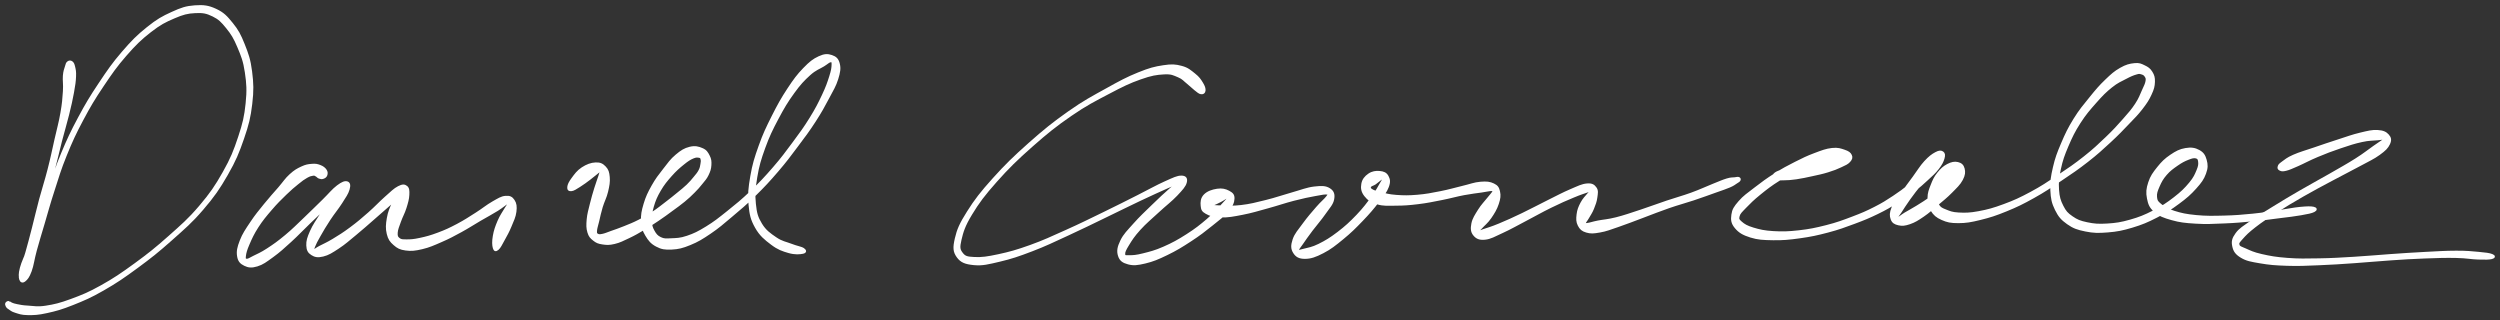
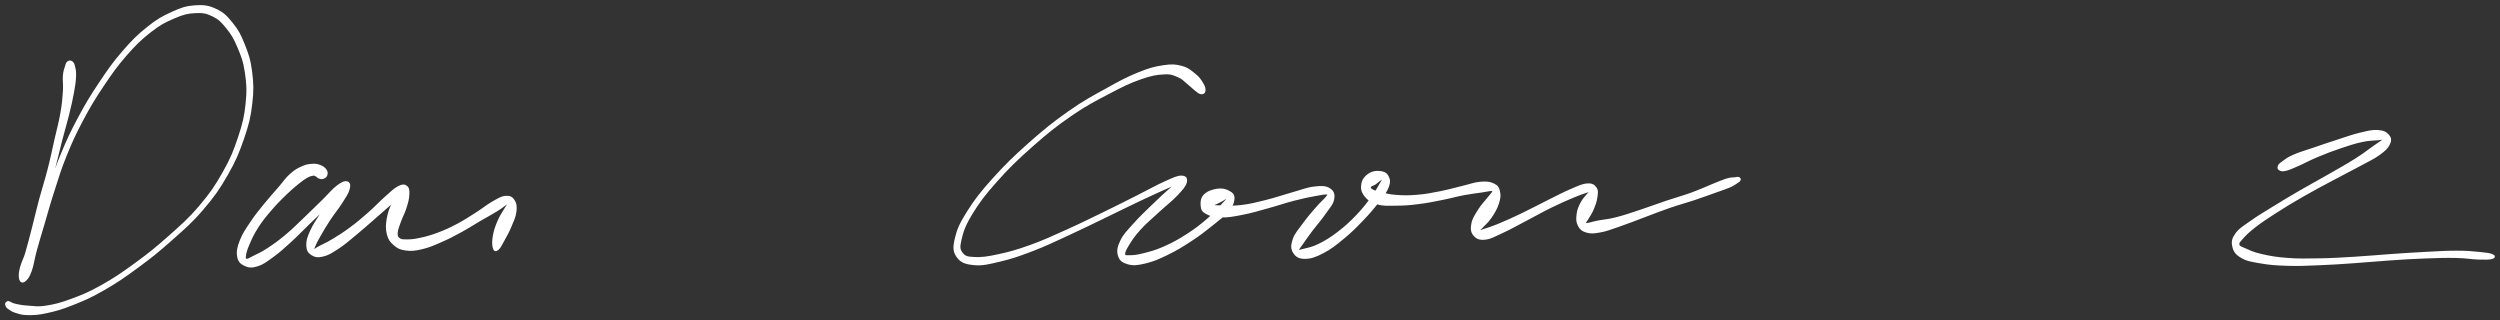
<svg xmlns="http://www.w3.org/2000/svg" id="canvas" viewBox="238.814 366.736 1223.101 156.671">
  <rect x="238.814" y="366.736" width="1223.101" height="156.671" fill="#333333" stroke="none" />
  <path d="M 272.07,397.21 C 271.51 397.65, 271.46 398.04, 271.06 399.37 C 270.66 400.70, 270.27 401.44, 270.07 403.84 C 269.88 406.24, 270.33 407.73, 270.09 411.38 C 269.85 415.03, 269.68 417.38, 268.85 422.10 C 268.03 426.81, 267.23 429.44, 265.98 434.95 C 264.73 440.46, 264.10 443.77, 262.59 449.64 C 261.09 455.51, 259.99 458.57, 258.45 464.30 C 256.92 470.03, 256.29 473.07, 254.94 478.27 C 253.59 483.48, 252.88 486.27, 251.71 490.33 C 250.53 494.40, 249.65 495.98, 249.06 498.60 C 248.46 501.21, 248.36 502.31, 248.72 503.39 C 249.08 504.48, 249.85 504.83, 250.87 504.02 C 251.89 503.20, 252.72 502.30, 253.81 499.33 C 254.90 496.37, 255.05 493.90, 256.33 489.21 C 257.61 484.52, 258.49 481.73, 260.22 475.88 C 261.95 470.03, 262.82 466.62, 264.98 459.98 C 267.13 453.33, 268.18 449.58, 271.00 442.65 C 273.82 435.72, 275.49 432.10, 279.08 425.34 C 282.68 418.58, 284.73 415.15, 288.97 408.83 C 293.21 402.50, 295.59 399.07, 300.26 393.71 C 304.94 388.36, 307.62 385.75, 312.36 382.06 C 317.10 378.38, 319.56 377.16, 323.95 375.28 C 328.34 373.39, 330.49 372.85, 334.30 372.66 C 338.11 372.47, 339.89 372.80, 343.01 374.32 C 346.12 375.84, 347.40 377.20, 349.88 380.25 C 352.35 383.30, 353.52 385.21, 355.37 389.58 C 357.21 393.94, 358.28 396.52, 359.10 402.08 C 359.93 407.63, 360.14 410.99, 359.48 417.34 C 358.82 423.69, 358.06 427.06, 355.81 433.82 C 353.56 440.59, 352.08 444.36, 348.23 451.16 C 344.39 457.96, 341.96 461.51, 336.59 467.83 C 331.22 474.15, 327.72 477.11, 321.38 482.75 C 315.04 488.38, 311.48 491.21, 304.88 496.02 C 298.29 500.82, 294.66 503.28, 288.41 506.77 C 282.15 510.26, 279.05 511.48, 273.63 513.48 C 268.20 515.48, 265.49 516.12, 261.26 516.78 C 257.04 517.43, 255.30 516.89, 252.48 516.75 C 249.66 516.60, 248.74 516.33, 247.16 516.04 C 245.58 515.75, 245.26 515.55, 244.57 515.30 C 243.87 515.05, 244.05 514.85, 243.67 514.79 C 243.30 514.72, 242.91 514.75, 242.69 514.97 C 242.48 515.19, 242.53 516.00, 242.59 515.91 C 242.66 515.82, 243.16 514.67, 243.02 514.52 C 242.88 514.37, 242.07 514.73, 241.89 515.14 C 241.72 515.55, 241.85 516.07, 242.14 516.57 C 242.43 517.08, 242.51 517.13, 243.35 517.67 C 244.20 518.21, 244.56 518.73, 246.36 519.27 C 248.16 519.82, 249.29 520.37, 252.37 520.40 C 255.45 520.43, 257.36 520.40, 261.76 519.42 C 266.17 518.45, 268.89 517.71, 274.40 515.51 C 279.92 513.30, 283.03 512.02, 289.33 508.40 C 295.63 504.79, 299.28 502.30, 305.91 497.42 C 312.55 492.54, 316.11 489.70, 322.51 484.01 C 328.91 478.32, 332.45 475.34, 337.91 468.96 C 343.38 462.57, 345.87 458.97, 349.83 452.07 C 353.79 445.17, 355.34 441.37, 357.72 434.47 C 360.10 427.57, 360.94 424.14, 361.72 417.59 C 362.51 411.04, 362.39 407.55, 361.65 401.73 C 360.92 395.91, 359.92 393.17, 358.05 388.48 C 356.18 383.79, 355.05 381.68, 352.31 378.29 C 349.57 374.89, 347.98 373.20, 344.34 371.51 C 340.70 369.83, 338.41 369.54, 334.13 369.84 C 329.86 370.15, 327.58 370.93, 322.96 373.04 C 318.34 375.14, 315.86 376.50, 311.03 380.38 C 306.19 384.25, 303.51 386.95, 298.79 392.43 C 294.07 397.92, 291.70 401.39, 287.43 407.80 C 283.15 414.20, 281.09 417.64, 277.44 424.46 C 273.79 431.28, 272.08 434.94, 269.17 441.90 C 266.27 448.86, 265.19 452.65, 262.89 459.28 C 260.59 465.91, 259.70 469.30, 257.68 475.06 C 255.66 480.81, 254.52 483.51, 252.79 488.06 C 251.07 492.61, 249.85 494.79, 249.04 497.82 C 248.23 500.86, 248.46 502.04, 248.75 503.25 C 249.03 504.46, 249.63 504.58, 250.48 503.87 C 251.33 503.16, 252.14 502.25, 252.99 499.70 C 253.84 497.14, 253.82 495.25, 254.72 491.09 C 255.62 486.93, 256.26 484.13, 257.48 478.90 C 258.70 473.66, 259.31 470.65, 260.82 464.93 C 262.33 459.20, 263.45 456.14, 265.02 450.27 C 266.59 444.41, 267.26 441.10, 268.68 435.60 C 270.10 430.11, 270.96 427.52, 272.13 422.79 C 273.30 418.05, 273.84 415.66, 274.52 411.94 C 275.20 408.22, 275.41 406.67, 275.52 404.18 C 275.63 401.69, 275.40 400.89, 275.08 399.48 C 274.75 398.08, 274.51 397.60, 273.91 397.14 C 273.30 396.69, 272.64 396.76, 272.07 397.21" style="stroke:#ffffff; fill:#ffffff;" />
  <path d="M 398.45,452.40 C 398.70 451.65, 398.76 450.88, 398.15 449.99 C 397.54 449.10, 396.72 448.46, 395.38 447.94 C 394.03 447.42, 393.20 447.24, 391.41 447.39 C 389.63 447.53, 388.55 447.67, 386.44 448.65 C 384.33 449.64, 383.09 450.31, 380.87 452.33 C 378.65 454.34, 377.83 455.83, 375.35 458.72 C 372.86 461.60, 371.17 463.37, 368.44 466.75 C 365.71 470.13, 364.06 472.06, 361.70 475.62 C 359.33 479.17, 357.88 481.24, 356.60 484.53 C 355.32 487.82, 354.92 489.72, 355.31 492.07 C 355.69 494.43, 356.68 495.42, 358.53 496.32 C 360.39 497.22, 361.87 497.42, 364.59 496.59 C 367.32 495.75, 368.88 494.52, 372.15 492.15 C 375.42 489.78, 377.34 488.01, 380.94 484.73 C 384.54 481.45, 386.50 479.25, 390.15 475.76 C 393.81 472.27, 395.89 470.24, 399.21 467.27 C 402.53 464.30, 404.81 462.99, 406.75 460.90 C 408.70 458.81, 409.00 457.49, 408.94 456.82 C 408.87 456.15, 407.90 456.31, 406.43 457.55 C 404.95 458.78, 403.66 460.22, 401.56 463.00 C 399.47 465.78, 398.07 468.04, 395.95 471.43 C 393.82 474.82, 392.28 476.88, 390.93 479.96 C 389.57 483.04, 389.07 484.61, 389.16 486.84 C 389.26 489.07, 389.86 490.13, 391.40 491.11 C 392.94 492.09, 394.28 492.38, 396.85 491.75 C 399.43 491.12, 401.09 490.03, 404.26 487.95 C 407.43 485.87, 409.23 484.21, 412.71 481.35 C 416.18 478.50, 418.16 476.69, 421.63 473.67 C 425.11 470.65, 427.23 468.76, 430.09 466.26 C 432.95 463.76, 434.54 462.64, 435.93 461.15 C 437.32 459.66, 437.28 458.91, 437.03 458.80 C 436.78 458.70, 435.84 459.18, 434.66 460.62 C 433.48 462.07, 432.34 463.45, 431.12 466.02 C 429.90 468.60, 429.08 470.49, 428.56 473.50 C 428.04 476.51, 427.89 478.54, 428.52 481.10 C 429.15 483.65, 429.94 484.73, 431.70 486.27 C 433.46 487.81, 434.60 488.42, 437.32 488.80 C 440.04 489.17, 441.84 488.97, 445.32 488.15 C 448.79 487.33, 450.91 486.35, 454.70 484.70 C 458.50 483.05, 460.50 481.97, 464.29 479.90 C 468.09 477.82, 470.13 476.42, 473.69 474.34 C 477.25 472.26, 479.44 471.15, 482.10 469.48 C 484.76 467.81, 485.80 466.76, 486.99 466.00 C 488.19 465.23, 488.24 465.10, 488.08 465.65 C 487.91 466.21, 487.23 466.92, 486.16 468.77 C 485.08 470.63, 483.85 472.26, 482.70 474.95 C 481.55 477.63, 480.87 479.59, 480.42 482.21 C 479.96 484.83, 480.04 486.78, 480.43 488.05 C 480.82 489.33, 481.38 489.42, 482.36 488.59 C 483.34 487.77, 484.07 486.16, 485.31 483.92 C 486.55 481.69, 487.44 480.14, 488.57 477.42 C 489.70 474.69, 490.66 472.81, 490.97 470.30 C 491.28 467.78, 491.08 466.29, 490.11 464.84 C 489.14 463.39, 488.17 462.86, 486.12 463.05 C 484.08 463.24, 482.76 464.15, 479.89 465.78 C 477.02 467.41, 475.24 469.02, 471.78 471.21 C 468.32 473.40, 466.31 474.77, 462.60 476.73 C 458.88 478.69, 456.86 479.63, 453.20 481.00 C 449.54 482.38, 447.40 482.94, 444.29 483.61 C 441.19 484.28, 439.74 484.36, 437.68 484.35 C 435.61 484.34, 434.94 484.33, 433.98 483.58 C 433.02 482.82, 432.79 482.28, 432.89 480.56 C 433.00 478.85, 433.66 477.44, 434.51 475.01 C 435.37 472.57, 436.37 470.99, 437.18 468.40 C 437.99 465.82, 438.48 464.12, 438.58 462.06 C 438.67 460.00, 438.63 458.87, 437.67 458.11 C 436.72 457.35, 435.83 457.23, 433.80 458.27 C 431.76 459.31, 430.40 460.77, 427.50 463.32 C 424.61 465.87, 422.75 468.01, 419.32 471.02 C 415.90 474.03, 413.87 475.76, 410.37 478.36 C 406.86 480.97, 404.81 482.23, 401.80 484.05 C 398.78 485.88, 397.17 486.49, 395.29 487.49 C 393.41 488.49, 392.97 489.09, 392.41 489.05 C 391.85 489.00, 391.95 488.66, 392.50 487.26 C 393.04 485.86, 393.64 484.71, 395.14 482.07 C 396.64 479.42, 397.89 477.27, 400.02 474.04 C 402.14 470.81, 403.89 468.84, 405.76 465.91 C 407.62 462.98, 408.77 461.39, 409.34 459.40 C 409.92 457.42, 409.71 456.29, 408.64 455.97 C 407.57 455.66, 406.35 456.07, 404.00 457.83 C 401.65 459.60, 400.10 461.67, 396.90 464.80 C 393.69 467.92, 391.62 470.01, 387.98 473.48 C 384.33 476.94, 382.30 479.07, 378.65 482.10 C 375.01 485.14, 372.89 486.62, 369.75 488.67 C 366.61 490.72, 365.01 491.33, 362.95 492.36 C 360.89 493.39, 360.31 493.91, 359.45 493.82 C 358.58 493.73, 358.44 493.45, 358.63 491.91 C 358.82 490.37, 359.18 488.95, 360.42 486.10 C 361.65 483.25, 362.63 481.05, 364.81 477.66 C 367.00 474.28, 368.61 472.37, 371.35 469.18 C 374.09 465.98, 375.89 464.23, 378.51 461.68 C 381.12 459.14, 382.37 458.13, 384.43 456.46 C 386.49 454.78, 387.32 454.17, 388.82 453.32 C 390.32 452.47, 391.00 452.36, 391.93 452.21 C 392.86 452.06, 392.86 452.30, 393.47 452.58 C 394.08 452.86, 394.31 453.39, 394.99 453.63 C 395.67 453.86, 396.19 454.00, 396.89 453.75 C 397.58 453.51, 398.19 453.15, 398.45 452.40" style="stroke:#ffffff; fill:#ffffff;" />
-   <path d="M 518.35,459.76 C 519.45 459.66, 520.55 458.87, 522.34 457.76 C 524.14 456.65, 525.51 455.58, 527.32 454.23 C 529.13 452.87, 530.31 451.79, 531.39 450.98 C 532.46 450.18, 532.58 449.81, 532.71 450.22 C 532.83 450.63, 532.53 451.31, 532.00 453.05 C 531.47 454.78, 530.86 456.19, 530.04 458.88 C 529.22 461.58, 528.64 463.48, 527.90 466.52 C 527.16 469.57, 526.59 471.33, 526.34 474.10 C 526.10 476.86, 526.09 478.34, 526.68 480.33 C 527.28 482.33, 527.95 482.96, 529.32 484.06 C 530.69 485.15, 531.53 485.51, 533.54 485.82 C 535.56 486.13, 536.80 486.23, 539.39 485.61 C 541.99 485.00, 543.65 484.11, 546.52 482.75 C 549.39 481.39, 550.89 480.48, 553.75 478.80 C 556.60 477.11, 558.04 476.19, 560.79 474.33 C 563.55 472.48, 565.00 471.38, 567.53 469.52 C 570.07 467.66, 571.33 466.81, 573.47 465.04 C 575.61 463.27, 576.53 462.40, 578.24 460.68 C 579.96 458.96, 580.68 458.13, 582.04 456.43 C 583.40 454.74, 584.17 453.99, 585.03 452.20 C 585.89 450.41, 586.25 449.32, 586.36 447.50 C 586.46 445.67, 586.38 444.63, 585.57 443.07 C 584.77 441.50, 584.20 440.47, 582.35 439.67 C 580.50 438.86, 578.85 438.42, 576.32 439.04 C 573.80 439.66, 572.25 440.64, 569.71 442.77 C 567.17 444.90, 565.95 446.70, 563.62 449.70 C 561.29 452.69, 559.94 454.38, 558.05 457.75 C 556.16 461.12, 555.21 463.11, 554.18 466.55 C 553.16 469.98, 552.77 471.88, 552.93 474.92 C 553.08 477.97, 553.54 479.37, 554.96 481.77 C 556.39 484.18, 557.56 485.63, 560.05 486.94 C 562.54 488.26, 564.15 488.49, 567.41 488.34 C 570.68 488.18, 572.61 487.71, 576.38 486.17 C 580.14 484.63, 582.18 483.38, 586.23 480.64 C 590.28 477.90, 592.25 476.13, 596.62 472.45 C 600.98 468.78, 603.53 466.67, 608.04 462.25 C 612.54 457.83, 614.98 455.20, 619.14 450.36 C 623.30 445.51, 625.20 442.91, 628.85 438.03 C 632.51 433.16, 634.40 430.66, 637.42 425.99 C 640.44 421.33, 641.76 418.85, 643.96 414.72 C 646.16 410.59, 647.37 408.69, 648.42 405.34 C 649.46 401.99, 649.73 400.20, 649.18 397.97 C 648.64 395.73, 647.61 394.80, 645.68 394.15 C 643.75 393.50, 642.25 393.47, 639.54 394.72 C 636.83 395.97, 635.17 397.26, 632.15 400.39 C 629.12 403.52, 627.49 405.72, 624.43 410.36 C 621.38 415.00, 619.67 418.05, 616.87 423.61 C 614.08 429.17, 612.56 432.30, 610.47 438.16 C 608.37 444.03, 607.38 447.21, 606.40 452.93 C 605.41 458.66, 605.07 461.78, 605.52 466.78 C 605.98 471.78, 606.50 474.06, 608.67 477.92 C 610.83 481.77, 613.15 483.63, 616.37 486.06 C 619.59 488.49, 621.72 489.19, 624.76 490.06 C 627.80 490.93, 630.13 490.70, 631.55 490.40 C 632.98 490.11, 633.02 489.36, 631.90 488.58 C 630.78 487.80, 628.66 487.57, 625.96 486.50 C 623.25 485.44, 621.32 485.29, 618.37 483.27 C 615.42 481.26, 613.24 479.79, 611.19 476.44 C 609.15 473.09, 608.61 471.15, 608.13 466.53 C 607.65 461.91, 607.89 458.85, 608.81 453.34 C 609.73 447.83, 610.66 444.69, 612.73 438.98 C 614.80 433.27, 616.32 430.17, 619.17 424.79 C 622.01 419.42, 623.80 416.41, 626.94 412.09 C 630.07 407.76, 631.89 405.84, 634.84 403.17 C 637.79 400.51, 639.64 400.07, 641.71 398.78 C 643.77 397.49, 644.28 396.78, 645.17 396.70 C 646.06 396.62, 646.20 396.87, 646.16 398.38 C 646.12 399.89, 645.94 401.25, 644.98 404.26 C 644.03 407.27, 643.32 409.35, 641.39 413.43 C 639.46 417.51, 638.20 420.02, 635.32 424.66 C 632.45 429.31, 630.58 431.81, 627.00 436.65 C 623.41 441.49, 621.52 444.08, 617.39 448.85 C 613.26 453.62, 610.84 456.20, 606.35 460.50 C 601.85 464.80, 599.27 466.87, 594.90 470.37 C 590.53 473.86, 588.47 475.52, 584.50 477.96 C 580.52 480.40, 578.49 481.40, 575.03 482.57 C 571.57 483.74, 569.81 483.68, 567.19 483.81 C 564.57 483.94, 563.66 484.03, 561.93 483.22 C 560.20 482.40, 559.45 481.42, 558.52 479.73 C 557.59 478.04, 557.35 477.15, 557.28 474.75 C 557.22 472.35, 557.33 470.72, 558.20 467.73 C 559.07 464.75, 559.87 462.84, 561.64 459.80 C 563.42 456.77, 564.78 455.14, 567.07 452.55 C 569.36 449.97, 570.94 448.61, 573.09 446.87 C 575.25 445.12, 576.26 444.49, 577.84 443.81 C 579.42 443.13, 580.15 443.30, 580.99 443.46 C 581.83 443.62, 581.85 443.90, 582.05 444.61 C 582.25 445.33, 582.20 445.92, 581.99 447.04 C 581.79 448.15, 581.73 448.89, 581.04 450.21 C 580.35 451.52, 579.75 452.16, 578.56 453.61 C 577.37 455.06, 576.70 455.90, 575.08 457.46 C 573.46 459.01, 572.51 459.69, 570.46 461.38 C 568.40 463.06, 567.23 464.03, 564.80 465.88 C 562.38 467.73, 561.00 468.89, 558.34 470.65 C 555.67 472.41, 554.28 473.25, 551.48 474.68 C 548.68 476.12, 547.08 476.71, 544.35 477.82 C 541.62 478.93, 539.98 479.46, 537.83 480.22 C 535.68 480.99, 534.94 481.37, 533.60 481.64 C 532.27 481.90, 531.80 481.93, 531.15 481.55 C 530.51 481.17, 530.32 481.07, 530.39 479.74 C 530.45 478.41, 530.91 477.26, 531.47 474.90 C 532.03 472.55, 532.33 470.86, 533.20 467.96 C 534.07 465.07, 535.14 463.34, 535.82 460.44 C 536.51 457.53, 536.83 455.79, 536.63 453.42 C 536.42 451.04, 536.07 449.89, 534.79 448.55 C 533.51 447.21, 532.43 446.61, 530.22 446.70 C 528.00 446.80, 525.98 447.56, 523.71 449.03 C 521.45 450.51, 520.27 452.22, 518.90 454.07 C 517.52 455.92, 516.94 457.15, 516.84 458.29 C 516.73 459.43, 517.25 459.87, 518.35 459.76" style="stroke:#ffffff; fill:#ffffff;" />
  <path d="M 828.11,411.07 C 828.21 410.09, 827.89 409.02, 826.91 407.43 C 825.94 405.85, 825.24 404.73, 823.22 403.13 C 821.21 401.54, 819.90 400.25, 816.85 399.45 C 813.79 398.65, 812.18 398.51, 807.96 399.15 C 803.75 399.79, 801.31 400.40, 795.76 402.65 C 790.20 404.91, 786.99 406.63, 780.18 410.43 C 773.37 414.22, 769.24 416.32, 761.70 421.64 C 754.15 426.95, 749.81 430.47, 742.44 437.00 C 735.08 443.53, 730.88 447.60, 724.86 454.30 C 718.84 460.99, 716.02 464.64, 712.34 470.48 C 708.65 476.32, 707.45 479.13, 706.44 483.50 C 705.44 487.86, 705.52 489.82, 707.31 492.31 C 709.09 494.80, 711.23 495.56, 715.35 495.95 C 719.47 496.34, 722.26 495.60, 727.92 494.26 C 733.59 492.91, 737.00 491.77, 743.67 489.22 C 750.34 486.67, 754.09 484.80, 761.28 481.50 C 768.48 478.20, 772.60 476.11, 779.63 472.73 C 786.66 469.35, 790.37 467.45, 796.43 464.59 C 802.49 461.72, 805.76 460.27, 809.93 458.40 C 814.09 456.54, 815.80 455.98, 817.24 455.26 C 818.68 454.55, 818.28 454.06, 817.14 454.83 C 816.01 455.60, 814.45 456.61, 811.55 459.12 C 808.66 461.63, 806.25 463.91, 802.67 467.38 C 799.10 470.85, 796.75 473.01, 793.69 476.45 C 790.63 479.90, 788.87 481.53, 787.38 484.60 C 785.90 487.66, 785.58 489.58, 786.27 491.78 C 786.95 493.98, 788.26 494.91, 790.81 495.59 C 793.37 496.27, 795.26 496.06, 799.04 495.16 C 802.82 494.26, 805.26 493.24, 809.70 491.09 C 814.15 488.93, 816.88 487.26, 821.27 484.39 C 825.66 481.53, 828.01 479.68, 831.65 476.76 C 835.29 473.84, 837.36 472.37, 839.49 469.79 C 841.61 467.22, 842.19 465.76, 842.28 463.90 C 842.36 462.04, 841.52 461.37, 839.93 460.50 C 838.34 459.64, 836.69 459.22, 834.34 459.57 C 831.98 459.92, 829.67 460.69, 828.15 462.26 C 826.63 463.83, 826.56 465.68, 826.73 467.41 C 826.90 469.15, 827.13 469.89, 829.01 470.93 C 830.89 471.98, 832.60 472.56, 836.13 472.63 C 839.67 472.71, 842.13 472.22, 846.70 471.33 C 851.27 470.44, 853.97 469.56, 858.99 468.19 C 864.00 466.82, 867.09 465.69, 871.77 464.47 C 876.44 463.26, 879.08 462.74, 882.36 462.14 C 885.65 461.53, 887.04 461.25, 888.18 461.44 C 889.32 461.63, 889.09 461.70, 888.08 463.07 C 887.08 464.44, 885.47 465.61, 883.17 468.27 C 880.86 470.93, 878.87 473.21, 876.57 476.36 C 874.28 479.51, 872.61 481.25, 871.69 484.02 C 870.76 486.80, 870.81 488.47, 871.93 490.24 C 873.04 492.02, 874.44 492.90, 877.26 492.88 C 880.08 492.87, 882.32 492.09, 886.01 490.18 C 889.71 488.27, 891.91 486.49, 895.74 483.35 C 899.57 480.21, 901.71 478.07, 905.16 474.48 C 908.62 470.88, 910.50 468.66, 913.02 465.38 C 915.55 462.11, 916.86 460.59, 917.79 458.11 C 918.71 455.63, 918.42 454.43, 917.63 452.98 C 916.83 451.54, 915.64 451.06, 913.82 450.89 C 912.00 450.71, 910.23 450.94, 908.53 452.11 C 906.83 453.29, 905.68 454.68, 905.32 456.74 C 904.95 458.79, 905.23 460.49, 906.71 462.39 C 908.19 464.29, 909.70 465.34, 912.72 466.24 C 915.75 467.13, 917.83 466.89, 921.82 466.86 C 925.80 466.84, 928.16 466.67, 932.64 466.12 C 937.13 465.57, 939.77 464.99, 944.24 464.11 C 948.71 463.23, 951.11 462.47, 954.98 461.73 C 958.86 461.00, 960.87 460.84, 963.60 460.43 C 966.33 460.03, 967.49 459.68, 968.65 459.70 C 969.80 459.73, 969.74 459.73, 969.37 460.57 C 968.99 461.41, 968.18 462.10, 966.78 463.90 C 965.39 465.69, 963.91 467.09, 962.38 469.54 C 960.86 472.00, 959.63 473.75, 959.16 476.17 C 958.69 478.59, 958.82 480.17, 960.04 481.64 C 961.27 483.10, 962.55 483.78, 965.30 483.51 C 968.05 483.24, 969.84 482.09, 973.81 480.27 C 977.78 478.46, 980.39 476.91, 985.13 474.44 C 989.87 471.97, 992.83 470.22, 997.52 467.92 C 1002.22 465.61, 1004.93 464.45, 1008.61 462.92 C 1012.29 461.38, 1014.04 460.90, 1015.92 460.24 C 1017.80 459.58, 1018.03 459.33, 1018.02 459.61 C 1018.01 459.89, 1016.96 460.35, 1015.86 461.65 C 1014.76 462.95, 1013.56 464.11, 1012.51 466.10 C 1011.47 468.10, 1010.90 469.48, 1010.64 471.65 C 1010.38 473.82, 1010.35 475.26, 1011.22 476.94 C 1012.09 478.62, 1012.94 479.42, 1015.00 480.03 C 1017.06 480.64, 1018.40 480.55, 1021.52 479.99 C 1024.65 479.44, 1026.41 478.69, 1030.63 477.25 C 1034.84 475.82, 1037.67 474.65, 1042.60 472.82 C 1047.53 470.99, 1050.32 469.80, 1055.26 468.10 C 1060.20 466.40, 1062.72 465.82, 1067.30 464.30 C 1071.87 462.77, 1074.60 461.75, 1078.14 460.49 C 1081.67 459.22, 1082.95 458.86, 1084.97 457.99 C 1086.99 457.12, 1087.27 456.74, 1088.25 456.12 C 1089.23 455.49, 1089.61 455.32, 1089.86 454.86 C 1090.10 454.41, 1089.93 454.02, 1089.46 453.84 C 1088.98 453.66, 1088.63 453.83, 1087.48 453.97 C 1086.33 454.11, 1085.83 453.90, 1083.71 454.54 C 1081.59 455.18, 1080.37 455.78, 1076.89 457.16 C 1073.41 458.55, 1070.82 459.83, 1066.31 461.47 C 1061.80 463.10, 1059.27 463.69, 1054.32 465.36 C 1049.37 467.02, 1046.50 468.16, 1041.54 469.80 C 1036.58 471.43, 1033.70 472.46, 1029.52 473.53 C 1025.33 474.59, 1023.41 474.58, 1020.61 475.13 C 1017.81 475.69, 1016.79 476.15, 1015.51 476.30 C 1014.22 476.46, 1014.13 476.52, 1014.19 475.89 C 1014.24 475.26, 1014.99 474.60, 1015.79 473.16 C 1016.59 471.73, 1017.38 470.71, 1018.18 468.74 C 1018.98 466.76, 1019.55 465.28, 1019.81 463.28 C 1020.07 461.29, 1020.38 460.02, 1019.48 458.76 C 1018.57 457.50, 1017.71 456.79, 1015.27 456.99 C 1012.83 457.19, 1011.10 458.12, 1007.27 459.75 C 1003.45 461.38, 1000.88 462.80, 996.15 465.14 C 991.43 467.48, 988.42 469.15, 983.63 471.45 C 978.84 473.74, 976.05 475.02, 972.21 476.60 C 968.38 478.19, 966.54 478.64, 964.45 479.37 C 962.36 480.09, 961.94 480.47, 961.76 480.22 C 961.57 479.98, 962.28 479.53, 963.52 478.12 C 964.76 476.72, 966.36 475.55, 967.98 473.20 C 969.59 470.86, 970.76 468.93, 971.60 466.39 C 972.44 463.85, 972.62 462.41, 972.20 460.52 C 971.77 458.63, 971.30 457.83, 969.48 456.95 C 967.67 456.08, 966.17 455.90, 963.12 456.15 C 960.07 456.40, 958.14 457.28, 954.23 458.20 C 950.32 459.12, 947.98 459.90, 943.58 460.76 C 939.19 461.63, 936.59 462.15, 932.27 462.52 C 927.94 462.88, 925.59 462.86, 921.96 462.59 C 918.32 462.33, 916.57 461.78, 914.12 461.17 C 911.66 460.56, 910.66 460.21, 909.68 459.55 C 908.71 458.88, 908.87 458.43, 909.25 457.83 C 909.62 457.23, 910.55 457.22, 911.56 456.53 C 912.57 455.84, 913.47 454.94, 914.31 454.39 C 915.16 453.84, 915.77 453.35, 915.78 453.78 C 915.80 454.20, 915.50 454.62, 914.38 456.51 C 913.26 458.40, 912.49 460.09, 910.17 463.23 C 907.86 466.37, 906.13 468.74, 902.81 472.21 C 899.48 475.68, 897.27 477.72, 893.54 480.58 C 889.81 483.43, 887.49 484.82, 884.14 486.49 C 880.80 488.15, 878.86 488.37, 876.81 488.90 C 874.77 489.43, 874.12 489.71, 873.91 489.13 C 873.71 488.54, 874.45 487.94, 875.78 485.97 C 877.11 484.01, 878.34 482.28, 880.56 479.31 C 882.79 476.35, 884.80 474.18, 886.89 471.16 C 888.99 468.14, 890.59 466.60, 891.04 464.22 C 891.50 461.84, 891.00 460.39, 889.16 459.24 C 887.32 458.10, 885.47 458.07, 881.82 458.49 C 878.18 458.92, 875.66 460.05, 870.93 461.37 C 866.21 462.69, 863.14 463.85, 858.17 465.08 C 853.21 466.32, 850.49 467.02, 846.10 467.54 C 841.71 468.07, 839.40 467.77, 836.22 467.73 C 833.03 467.69, 831.59 467.40, 830.18 467.36 C 828.76 467.33, 828.87 467.62, 829.16 467.57 C 829.44 467.51, 830.24 467.58, 831.61 467.08 C 832.97 466.59, 834.41 465.89, 835.96 465.09 C 837.52 464.28, 838.58 463.42, 839.37 463.07 C 840.17 462.72, 840.51 462.51, 839.95 463.33 C 839.38 464.16, 838.63 465.02, 836.56 467.21 C 834.48 469.39, 832.97 471.33, 829.57 474.24 C 826.17 477.15, 823.83 479.01, 819.56 481.73 C 815.29 484.46, 812.51 485.98, 808.21 487.87 C 803.91 489.76, 801.44 490.33, 798.07 491.18 C 794.69 492.03, 793.20 492.10, 791.35 492.09 C 789.50 492.09, 788.93 492.30, 788.81 491.16 C 788.69 490.03, 789.24 488.88, 790.75 486.42 C 792.26 483.96, 793.43 482.08, 796.36 478.85 C 799.29 475.62, 801.80 473.61, 805.41 470.26 C 809.02 466.91, 811.70 464.96, 814.41 462.10 C 817.11 459.24, 818.46 457.75, 818.94 455.96 C 819.42 454.17, 818.83 453.16, 816.81 453.15 C 814.79 453.15, 813.08 454.02, 808.82 455.93 C 804.56 457.83, 801.51 459.66, 795.50 462.67 C 789.49 465.69, 785.80 467.59, 778.79 470.99 C 771.78 474.39, 767.64 476.47, 760.46 479.69 C 753.28 482.91, 749.51 484.71, 742.88 487.09 C 736.25 489.47, 732.78 490.42, 727.32 491.60 C 721.86 492.77, 719.14 493.15, 715.57 492.98 C 711.99 492.81, 710.81 492.54, 709.44 490.74 C 708.06 488.95, 707.80 487.88, 708.71 484.02 C 709.61 480.17, 710.47 477.20, 713.95 471.47 C 717.42 465.75, 720.18 462.05, 726.09 455.40 C 732.00 448.74, 736.18 444.67, 743.50 438.20 C 750.82 431.73, 755.15 428.24, 762.68 423.05 C 770.21 417.86, 774.36 415.83, 781.17 412.24 C 787.97 408.65, 791.26 407.04, 796.69 405.12 C 802.13 403.19, 804.61 402.84, 808.33 402.63 C 812.06 402.43, 813.03 403.14, 815.34 404.09 C 817.65 405.03, 818.26 406.09, 819.89 407.36 C 821.52 408.64, 822.18 409.47, 823.48 410.47 C 824.79 411.46, 825.50 412.22, 826.43 412.34 C 827.35 412.46, 828.01 412.05, 828.11 411.07" style="stroke:#ffffff; fill:#ffffff;" />
-   <path d="M 1107.29,454.19 C 1108.25 454.66, 1109.55 454.50, 1111.61 454.45 C 1113.67 454.41, 1114.84 454.36, 1117.61 453.96 C 1120.38 453.55, 1122.37 453.11, 1125.47 452.43 C 1128.56 451.75, 1130.26 451.43, 1133.06 450.56 C 1135.87 449.70, 1137.39 449.09, 1139.49 448.10 C 1141.59 447.12, 1142.61 446.71, 1143.58 445.64 C 1144.55 444.57, 1144.81 443.78, 1144.33 442.75 C 1143.86 441.72, 1143.04 441.11, 1141.20 440.49 C 1139.36 439.86, 1138.04 439.31, 1135.13 439.63 C 1132.22 439.96, 1130.24 440.74, 1126.64 442.10 C 1123.03 443.46, 1120.97 444.45, 1117.10 446.42 C 1113.23 448.38, 1111.20 449.45, 1107.29 451.94 C 1103.38 454.42, 1101.06 456.12, 1097.56 458.83 C 1094.05 461.54, 1092.00 462.88, 1089.77 465.48 C 1087.53 468.07, 1086.72 469.29, 1086.37 471.81 C 1086.01 474.33, 1086.21 475.94, 1088.00 478.07 C 1089.79 480.20, 1091.65 481.32, 1095.30 482.46 C 1098.96 483.60, 1101.46 483.69, 1106.27 483.77 C 1111.07 483.84, 1113.96 483.58, 1119.32 482.83 C 1124.69 482.08, 1127.76 481.43, 1133.11 480.01 C 1138.46 478.59, 1141.22 477.55, 1146.07 475.75 C 1150.92 473.94, 1153.16 473.00, 1157.34 470.98 C 1161.52 468.95, 1163.42 467.80, 1166.97 465.62 C 1170.51 463.45, 1172.13 462.33, 1175.07 460.11 C 1178.00 457.89, 1179.27 456.73, 1181.65 454.53 C 1184.02 452.34, 1185.36 451.21, 1186.95 449.14 C 1188.55 447.08, 1189.18 445.79, 1189.64 444.22 C 1190.09 442.65, 1189.97 441.83, 1189.23 441.31 C 1188.48 440.78, 1187.64 440.68, 1185.92 441.61 C 1184.19 442.53, 1182.80 443.55, 1180.61 445.93 C 1178.43 448.31, 1177.28 450.40, 1175.00 453.50 C 1172.72 456.61, 1171.26 458.48, 1169.20 461.45 C 1167.14 464.42, 1165.68 465.88, 1164.70 468.37 C 1163.72 470.85, 1163.70 472.26, 1164.29 473.88 C 1164.88 475.50, 1165.88 476.06, 1167.65 476.47 C 1169.42 476.88, 1170.73 476.76, 1173.14 475.93 C 1175.56 475.09, 1177.03 474.15, 1179.73 472.31 C 1182.42 470.47, 1183.89 469.06, 1186.63 466.74 C 1189.37 464.42, 1191.02 463.15, 1193.43 460.71 C 1195.83 458.27, 1197.43 456.83, 1198.65 454.54 C 1199.86 452.26, 1199.90 450.88, 1199.50 449.27 C 1199.09 447.67, 1198.18 446.88, 1196.62 446.51 C 1195.06 446.14, 1193.62 446.43, 1191.70 447.43 C 1189.77 448.44, 1188.56 449.58, 1186.99 451.55 C 1185.43 453.52, 1184.81 454.89, 1183.88 457.30 C 1182.94 459.70, 1182.34 461.12, 1182.33 463.58 C 1182.32 466.04, 1182.51 467.53, 1183.83 469.59 C 1185.15 471.66, 1186.31 472.74, 1188.93 473.90 C 1191.54 475.06, 1193.17 475.41, 1196.91 475.41 C 1200.64 475.40, 1202.91 475.02, 1207.59 473.87 C 1212.28 472.72, 1215.11 471.81, 1220.33 469.68 C 1225.54 467.55, 1228.31 466.20, 1233.67 463.21 C 1239.02 460.23, 1241.82 458.29, 1247.10 454.75 C 1252.38 451.21, 1255.28 449.26, 1260.08 445.51 C 1264.88 441.76, 1267.12 439.65, 1271.09 436.00 C 1275.05 432.34, 1276.79 430.48, 1279.89 427.23 C 1283.00 423.99, 1284.40 422.66, 1286.62 419.78 C 1288.85 416.89, 1289.81 415.40, 1291.00 412.80 C 1292.20 410.21, 1292.52 408.95, 1292.60 406.80 C 1292.67 404.66, 1292.33 403.61, 1291.39 402.08 C 1290.44 400.55, 1289.53 399.93, 1287.87 399.14 C 1286.21 398.35, 1285.40 397.88, 1283.09 398.13 C 1280.77 398.37, 1279.09 398.77, 1276.28 400.37 C 1273.48 401.97, 1272.04 403.26, 1269.08 406.11 C 1266.12 408.96, 1264.56 410.80, 1261.48 414.61 C 1258.40 418.41, 1256.45 420.67, 1253.68 425.14 C 1250.92 429.62, 1249.65 432.28, 1247.65 436.99 C 1245.65 441.69, 1244.73 444.11, 1243.68 448.66 C 1242.63 453.21, 1242.23 455.64, 1242.42 459.75 C 1242.61 463.86, 1243.05 465.97, 1244.64 469.22 C 1246.24 472.46, 1247.48 473.92, 1250.38 475.98 C 1253.28 478.03, 1255.21 478.70, 1259.13 479.49 C 1263.05 480.29, 1265.43 480.32, 1269.99 479.95 C 1274.54 479.58, 1277.15 479.07, 1281.91 477.64 C 1286.67 476.21, 1289.25 475.12, 1293.77 472.81 C 1298.30 470.50, 1300.73 468.92, 1304.55 466.10 C 1308.37 463.28, 1310.27 461.62, 1312.88 458.71 C 1315.49 455.80, 1316.59 454.29, 1317.60 451.56 C 1318.61 448.84, 1318.53 447.28, 1317.93 445.08 C 1317.32 442.88, 1316.56 441.64, 1314.58 440.56 C 1312.61 439.48, 1310.81 439.20, 1308.07 439.67 C 1305.32 440.13, 1303.56 441.07, 1300.86 442.89 C 1298.17 444.72, 1296.71 446.15, 1294.60 448.78 C 1292.49 451.42, 1291.28 453.07, 1290.30 456.07 C 1289.31 459.06, 1289.13 460.96, 1289.69 463.76 C 1290.25 466.56, 1290.76 468.03, 1293.10 470.07 C 1295.44 472.11, 1297.41 472.84, 1301.38 473.96 C 1305.36 475.08, 1307.86 475.35, 1312.99 475.66 C 1318.11 475.98, 1321.36 475.79, 1327.03 475.55 C 1332.70 475.32, 1335.89 475.01, 1341.32 474.49 C 1346.75 473.98, 1349.55 473.56, 1354.18 472.97 C 1358.82 472.39, 1361.16 472.16, 1364.50 471.56 C 1367.84 470.97, 1369.64 470.63, 1370.88 470.00 C 1372.11 469.36, 1372.04 468.70, 1370.68 468.39 C 1369.31 468.08, 1367.45 468.14, 1364.07 468.46 C 1360.70 468.79, 1358.39 469.36, 1353.79 470.02 C 1349.18 470.68, 1346.43 471.22, 1341.06 471.76 C 1335.69 472.29, 1332.50 472.57, 1326.93 472.71 C 1321.37 472.85, 1318.13 472.92, 1313.24 472.45 C 1308.34 471.98, 1305.95 471.47, 1302.46 470.36 C 1298.98 469.24, 1297.58 468.33, 1295.81 466.88 C 1294.04 465.43, 1293.80 464.95, 1293.62 463.13 C 1293.44 461.31, 1293.94 460.02, 1294.91 457.79 C 1295.88 455.57, 1296.67 454.08, 1298.47 452.00 C 1300.28 449.91, 1301.77 448.88, 1303.93 447.37 C 1306.10 445.86, 1307.46 445.17, 1309.31 444.45 C 1311.16 443.72, 1312.10 443.47, 1313.18 443.73 C 1314.27 444.00, 1314.57 444.50, 1314.72 445.77 C 1314.87 447.05, 1314.83 447.99, 1313.93 450.12 C 1313.03 452.25, 1312.48 453.71, 1310.23 456.41 C 1307.98 459.11, 1306.24 460.86, 1302.68 463.61 C 1299.12 466.36, 1296.75 467.94, 1292.42 470.16 C 1288.09 472.37, 1285.58 473.39, 1281.04 474.68 C 1276.51 475.97, 1273.98 476.34, 1269.75 476.60 C 1265.51 476.86, 1263.31 476.69, 1259.86 475.96 C 1256.41 475.24, 1254.91 474.63, 1252.50 472.96 C 1250.09 471.29, 1249.19 470.31, 1247.83 467.63 C 1246.47 464.95, 1245.93 463.23, 1245.68 459.57 C 1245.43 455.90, 1245.67 453.60, 1246.60 449.31 C 1247.52 445.02, 1248.38 442.63, 1250.30 438.11 C 1252.23 433.60, 1253.47 431.01, 1256.21 426.73 C 1258.95 422.46, 1260.90 420.26, 1264.01 416.74 C 1267.12 413.22, 1268.79 411.50, 1271.75 409.14 C 1274.70 406.77, 1276.34 406.19, 1278.78 404.90 C 1281.21 403.61, 1282.38 403.16, 1283.92 402.70 C 1285.46 402.24, 1285.56 402.37, 1286.47 402.61 C 1287.38 402.85, 1287.97 403.14, 1288.47 403.91 C 1288.97 404.69, 1289.24 405.04, 1288.99 406.47 C 1288.73 407.90, 1288.23 408.80, 1287.20 411.06 C 1286.17 413.32, 1285.70 414.92, 1283.82 417.77 C 1281.94 420.61, 1280.68 422.02, 1277.79 425.30 C 1274.89 428.57, 1273.19 430.48, 1269.36 434.15 C 1265.52 437.82, 1263.33 439.92, 1258.62 443.65 C 1253.91 447.38, 1251.03 449.33, 1245.80 452.81 C 1240.58 456.29, 1237.78 458.20, 1232.48 461.04 C 1227.18 463.89, 1224.42 465.15, 1219.30 467.05 C 1214.18 468.95, 1211.34 469.72, 1206.88 470.55 C 1202.42 471.38, 1200.24 471.37, 1197.01 471.20 C 1193.77 471.03, 1192.65 470.46, 1190.70 469.69 C 1188.75 468.93, 1188.01 468.52, 1187.24 467.38 C 1186.48 466.23, 1186.55 465.51, 1186.87 463.96 C 1187.20 462.40, 1187.88 461.34, 1188.87 459.61 C 1189.85 457.87, 1190.59 456.88, 1191.80 455.27 C 1193.00 453.67, 1193.90 452.83, 1194.89 451.60 C 1195.88 450.37, 1196.33 449.58, 1196.74 449.12 C 1197.16 448.66, 1197.36 448.72, 1196.97 449.30 C 1196.59 449.87, 1196.20 450.39, 1194.82 452.00 C 1193.44 453.62, 1192.30 455.15, 1190.07 457.37 C 1187.84 459.59, 1186.34 461.02, 1183.68 463.10 C 1181.01 465.18, 1179.29 466.15, 1176.74 467.76 C 1174.19 469.37, 1172.76 470.01, 1170.93 471.14 C 1169.09 472.27, 1168.44 472.96, 1167.59 473.43 C 1166.73 473.90, 1166.42 474.09, 1166.63 473.48 C 1166.85 472.88, 1167.42 472.28, 1168.68 470.40 C 1169.93 468.52, 1170.88 466.86, 1172.90 464.07 C 1174.92 461.29, 1176.38 459.33, 1178.78 456.47 C 1181.18 453.60, 1182.86 452.11, 1184.90 449.75 C 1186.93 447.40, 1188.11 446.32, 1188.96 444.70 C 1189.82 443.09, 1189.65 442.17, 1189.19 441.67 C 1188.73 441.18, 1187.86 441.34, 1186.67 442.24 C 1185.48 443.13, 1184.84 444.27, 1183.25 446.14 C 1181.66 448.01, 1180.81 449.35, 1178.72 451.59 C 1176.64 453.82, 1175.53 455.04, 1172.84 457.32 C 1170.15 459.59, 1168.62 460.73, 1165.27 462.95 C 1161.91 465.17, 1160.09 466.35, 1156.06 468.40 C 1152.03 470.45, 1149.84 471.40, 1145.11 473.19 C 1140.38 474.98, 1137.65 476.01, 1132.42 477.35 C 1127.18 478.69, 1124.16 479.31, 1118.95 479.90 C 1113.75 480.48, 1110.88 480.57, 1106.40 480.30 C 1101.91 480.03, 1099.66 479.50, 1096.51 478.55 C 1093.36 477.60, 1092.06 476.78, 1090.64 475.55 C 1089.23 474.32, 1089.01 473.88, 1089.42 472.39 C 1089.83 470.90, 1090.62 470.27, 1092.68 468.11 C 1094.75 465.95, 1096.46 464.25, 1099.74 461.59 C 1103.02 458.92, 1105.30 457.16, 1109.09 454.79 C 1112.88 452.42, 1114.90 451.42, 1118.68 449.74 C 1122.46 448.07, 1124.57 447.26, 1127.99 446.43 C 1131.40 445.60, 1133.20 445.86, 1135.77 445.59 C 1138.34 445.32, 1139.29 445.43, 1140.83 445.08 C 1142.37 444.73, 1143.20 444.30, 1143.48 443.86 C 1143.77 443.41, 1143.39 442.92, 1142.26 442.85 C 1141.13 442.77, 1139.96 442.93, 1137.83 443.46 C 1135.69 444.00, 1134.26 444.77, 1131.58 445.52 C 1128.89 446.28, 1127.40 446.67, 1124.41 447.23 C 1121.42 447.78, 1119.35 447.74, 1116.62 448.30 C 1113.88 448.86, 1112.68 449.27, 1110.72 450.03 C 1108.76 450.79, 1107.52 451.26, 1106.83 452.09 C 1106.14 452.92, 1106.33 453.72, 1107.29 454.19" style="stroke:#ffffff; fill:#ffffff;" />
  <path d="M 1354.26,449.71 C 1354.95 450.03, 1355.37 450.26, 1357.11 449.83 C 1358.85 449.40, 1359.86 448.90, 1362.95 447.56 C 1366.03 446.21, 1368.36 444.85, 1372.53 443.11 C 1376.70 441.36, 1379.43 440.32, 1383.80 438.84 C 1388.17 437.36, 1390.73 436.52, 1394.38 435.73 C 1398.04 434.93, 1399.77 435.10, 1402.07 434.86 C 1404.37 434.61, 1405.28 434.45, 1405.88 434.51 C 1406.48 434.58, 1406.22 434.40, 1405.09 435.20 C 1403.96 436.00, 1402.96 436.63, 1400.24 438.53 C 1397.51 440.42, 1395.78 441.95, 1391.46 444.68 C 1387.14 447.42, 1384.08 449.07, 1378.64 452.21 C 1373.19 455.34, 1369.76 457.12, 1364.23 460.34 C 1358.69 463.55, 1355.77 465.31, 1350.96 468.28 C 1346.15 471.25, 1343.77 472.62, 1340.17 475.18 C 1336.58 477.74, 1334.73 478.69, 1332.97 481.09 C 1331.22 483.49, 1330.93 484.91, 1331.42 487.18 C 1331.90 489.44, 1332.77 490.83, 1335.39 492.41 C 1338.02 493.99, 1340.08 494.30, 1344.55 495.07 C 1349.02 495.85, 1351.99 496.09, 1357.75 496.28 C 1363.52 496.47, 1366.81 496.27, 1373.38 496.01 C 1379.96 495.75, 1383.64 495.48, 1390.64 495.00 C 1397.63 494.52, 1401.48 494.09, 1408.36 493.63 C 1415.25 493.17, 1418.64 492.93, 1425.06 492.70 C 1431.49 492.46, 1435.25 492.33, 1440.49 492.44 C 1445.72 492.55, 1447.76 493.12, 1451.24 493.22 C 1454.72 493.33, 1456.53 493.32, 1457.88 492.98 C 1459.23 492.63, 1459.26 492.00, 1457.97 491.50 C 1456.68 490.99, 1454.90 490.77, 1451.41 490.45 C 1447.92 490.13, 1445.80 489.88, 1440.51 489.88 C 1435.22 489.89, 1431.42 490.16, 1424.97 490.49 C 1418.51 490.82, 1415.12 491.08, 1408.22 491.55 C 1401.33 492.03, 1397.48 492.44, 1390.50 492.86 C 1383.52 493.27, 1379.84 493.52, 1373.32 493.63 C 1366.80 493.74, 1363.52 493.83, 1357.91 493.41 C 1352.29 492.99, 1349.37 492.46, 1345.26 491.52 C 1341.14 490.59, 1339.58 489.73, 1337.32 488.74 C 1335.06 487.75, 1334.28 487.66, 1333.96 486.57 C 1333.64 485.48, 1334.12 485.08, 1335.72 483.27 C 1337.31 481.47, 1338.62 480.12, 1341.93 477.55 C 1345.25 474.98, 1347.60 473.43, 1352.31 470.42 C 1357.01 467.40, 1359.92 465.63, 1365.45 462.46 C 1370.98 459.29, 1374.40 457.53, 1379.94 454.56 C 1385.49 451.58, 1388.60 450.08, 1393.17 447.59 C 1397.74 445.10, 1399.91 444.21, 1402.79 442.12 C 1405.68 440.02, 1406.74 438.94, 1407.61 437.10 C 1408.47 435.25, 1408.24 434.14, 1407.12 432.89 C 1406.00 431.64, 1404.72 430.99, 1402.00 430.84 C 1399.29 430.69, 1397.42 431.20, 1393.56 432.12 C 1389.69 433.05, 1387.17 434.01, 1382.68 435.46 C 1378.19 436.90, 1375.46 437.85, 1371.10 439.34 C 1366.75 440.83, 1364.05 441.54, 1360.91 442.92 C 1357.78 444.30, 1356.90 445.19, 1355.44 446.25 C 1353.99 447.30, 1353.90 447.50, 1353.66 448.19 C 1353.42 448.88, 1353.56 449.38, 1354.26 449.71" style="stroke:#ffffff; fill:#ffffff;" />
</svg>